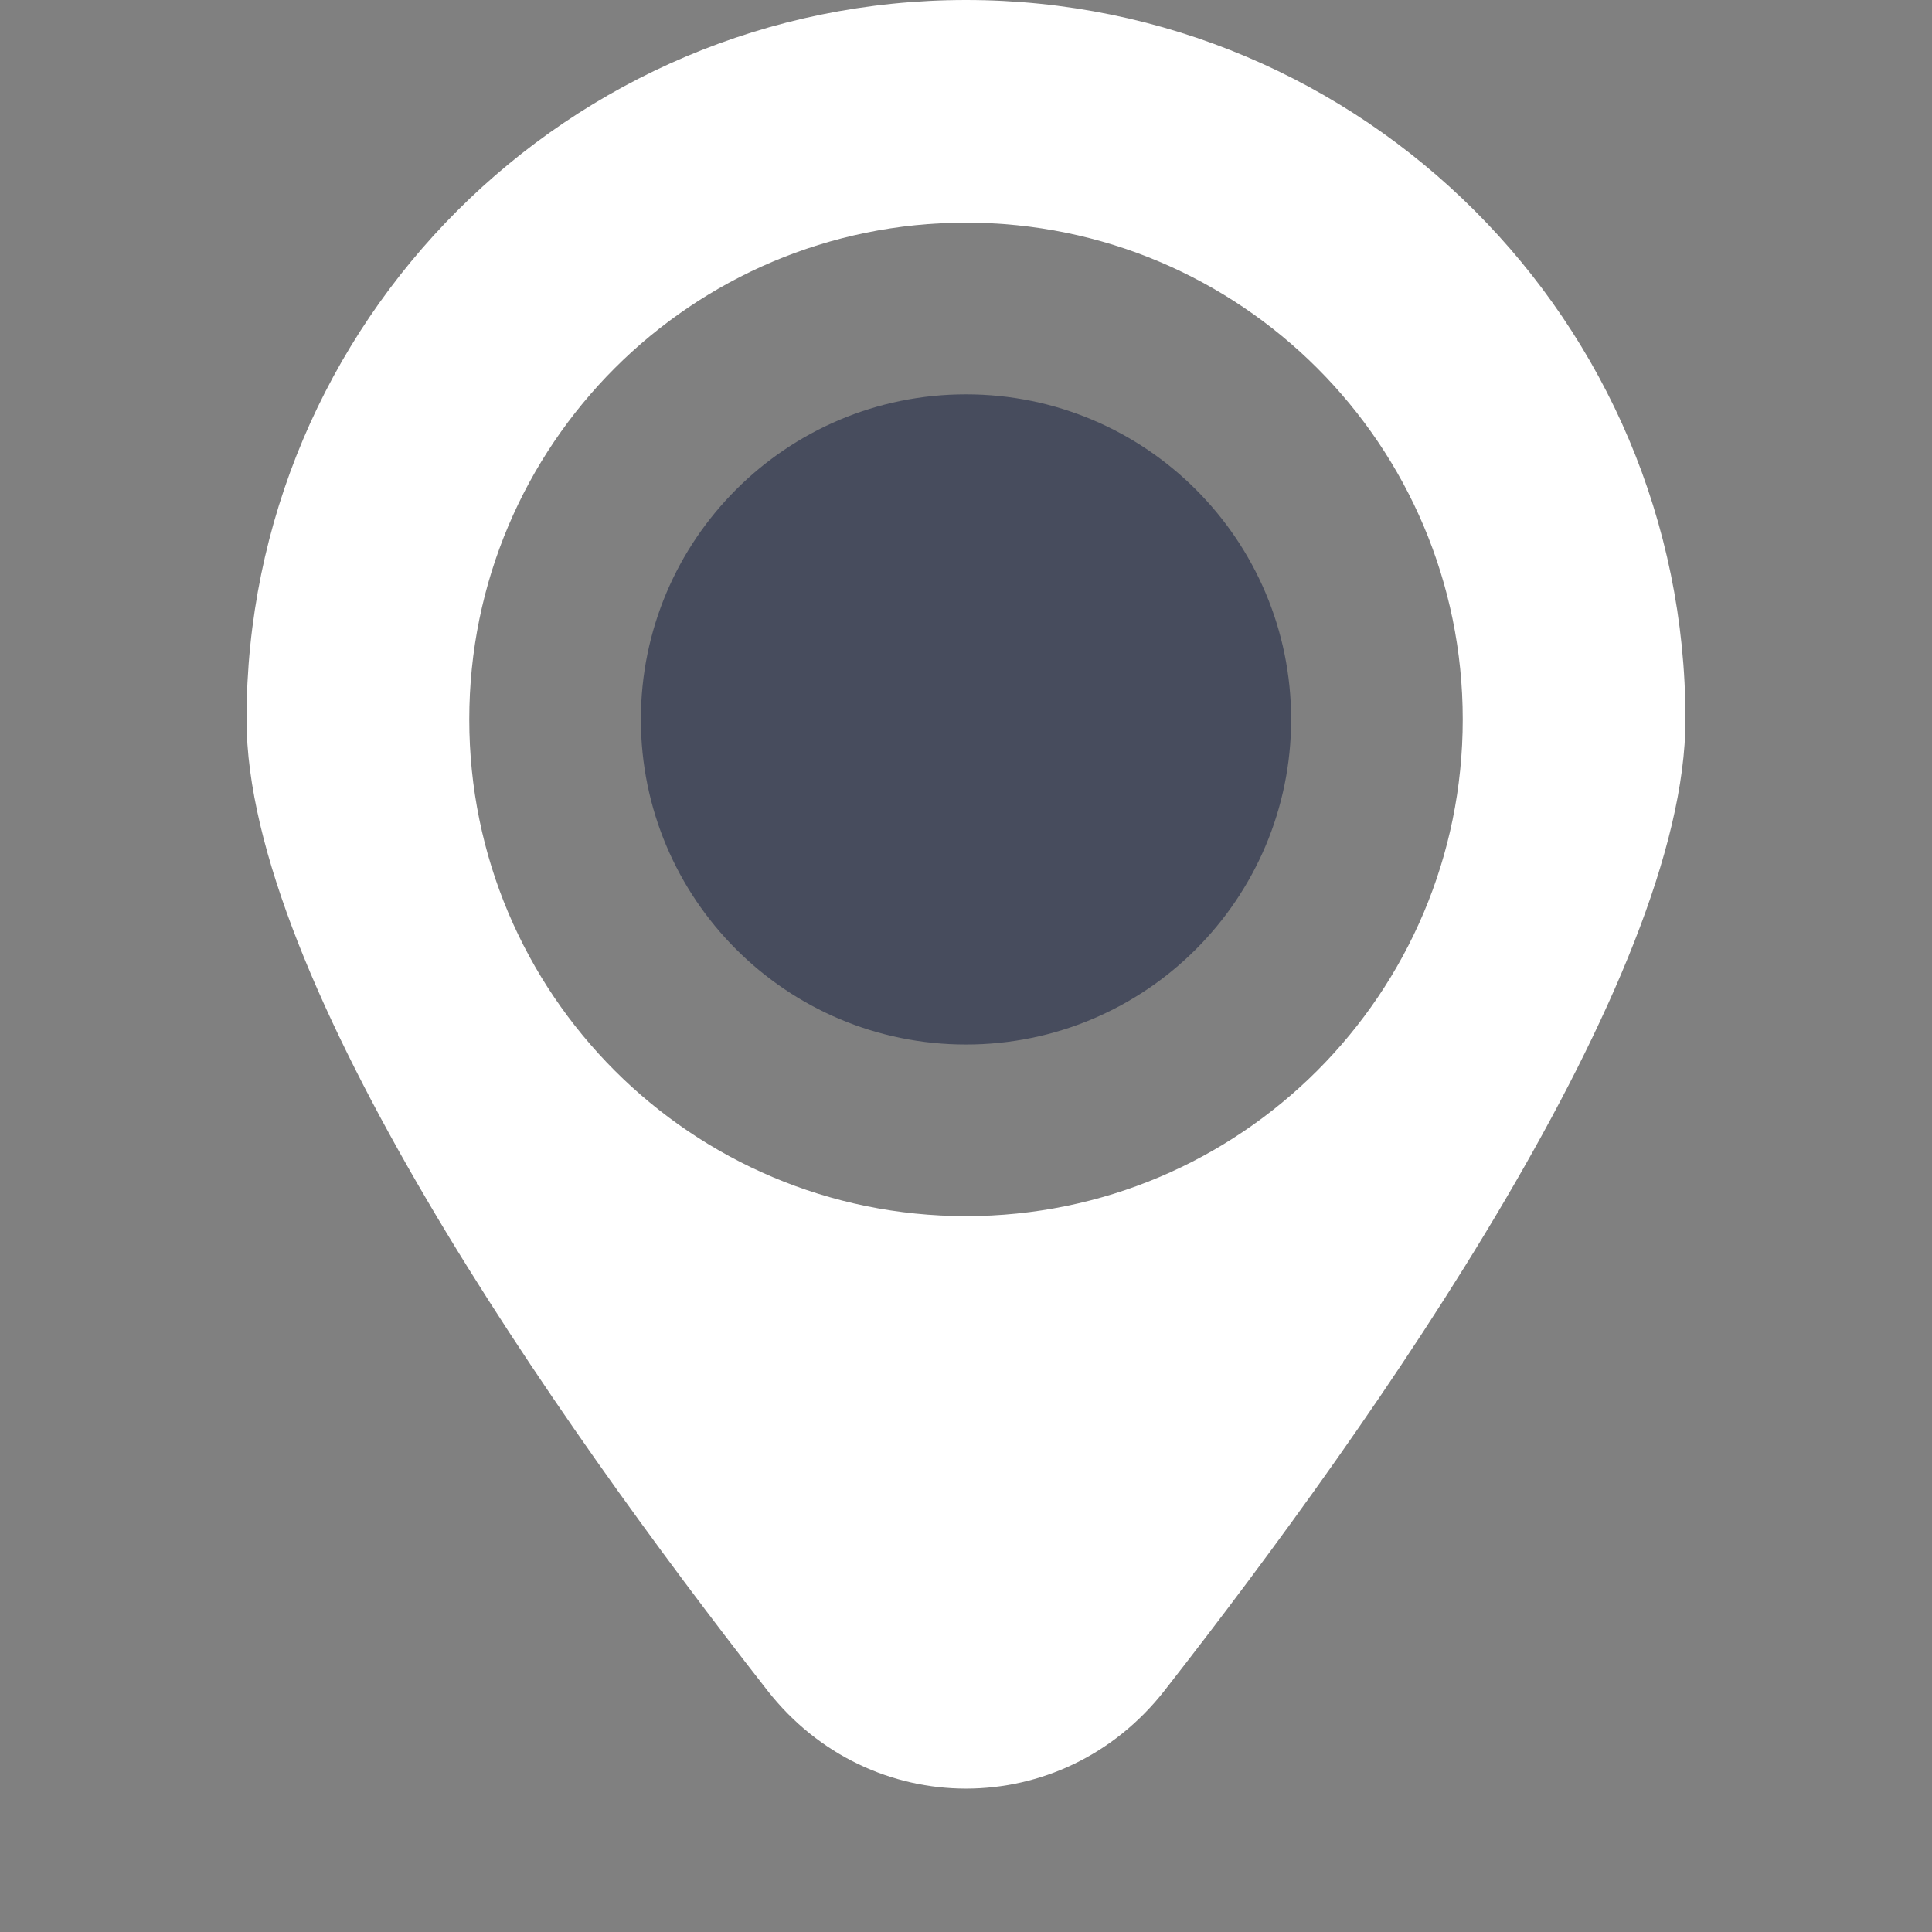
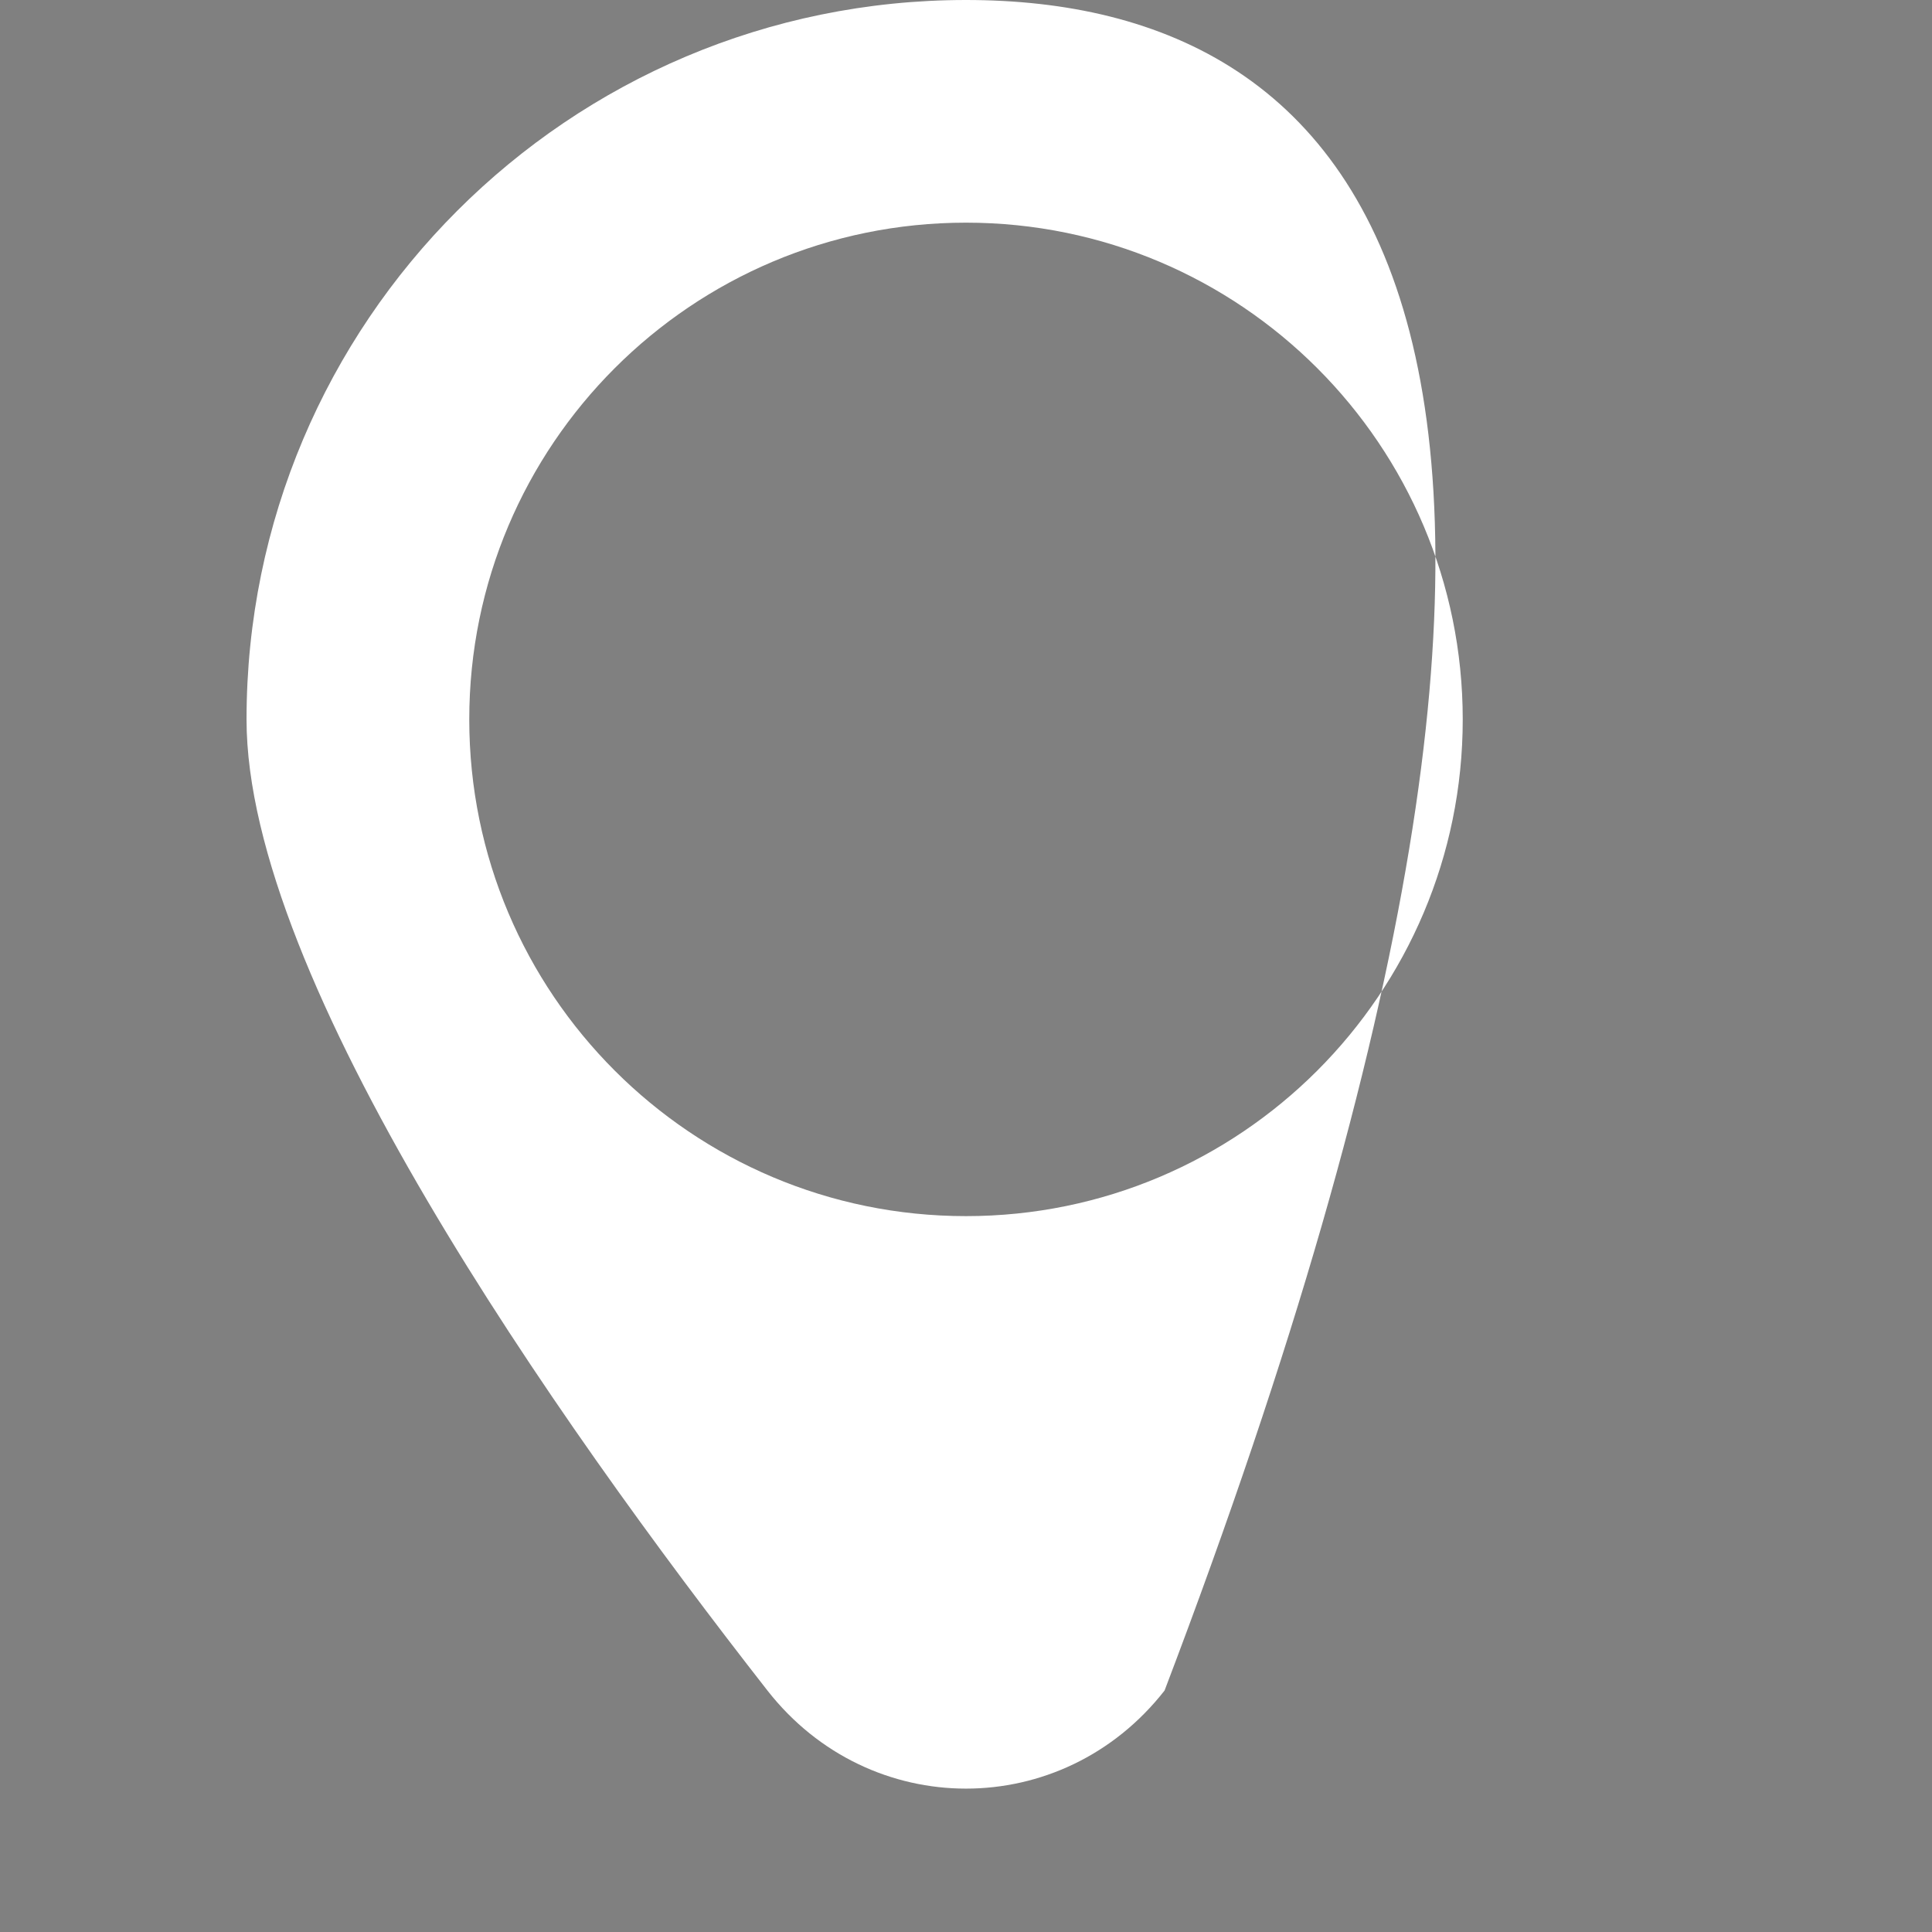
<svg xmlns="http://www.w3.org/2000/svg" width="28" height="28" viewBox="0 0 28 28" fill="none">
  <rect x="0" y="0" width="28" height="28" fill="#808080" stroke="none" />
-   <path d="M14 15.138C16.602 15.138 18.712 13.028 18.712 10.426C18.712 7.824 16.602 5.715 14 5.715C11.398 5.715 9.288 7.824 9.288 10.426C9.288 13.028 11.398 15.138 14 15.138Z" fill="#474C5D" />
-   <path d="M11.122 24.5C12.604 26.396 15.396 26.396 16.878 24.5C19.964 20.553 24.427 14.194 24.427 10.427C24.427 4.668 19.758 0 14 0C8.242 0 3.573 4.668 3.573 10.427C3.573 14.194 8.036 20.553 11.122 24.5ZM14 3.227C17.976 3.227 21.199 6.45 21.199 10.426C21.199 14.402 17.976 17.625 14 17.625C10.024 17.625 6.801 14.402 6.801 10.426C6.801 6.45 10.024 3.227 14 3.227Z" fill="white" />
+   <path d="M11.122 24.5C12.604 26.396 15.396 26.396 16.878 24.5C24.427 4.668 19.758 0 14 0C8.242 0 3.573 4.668 3.573 10.427C3.573 14.194 8.036 20.553 11.122 24.5ZM14 3.227C17.976 3.227 21.199 6.45 21.199 10.426C21.199 14.402 17.976 17.625 14 17.625C10.024 17.625 6.801 14.402 6.801 10.426C6.801 6.45 10.024 3.227 14 3.227Z" fill="white" />
</svg>